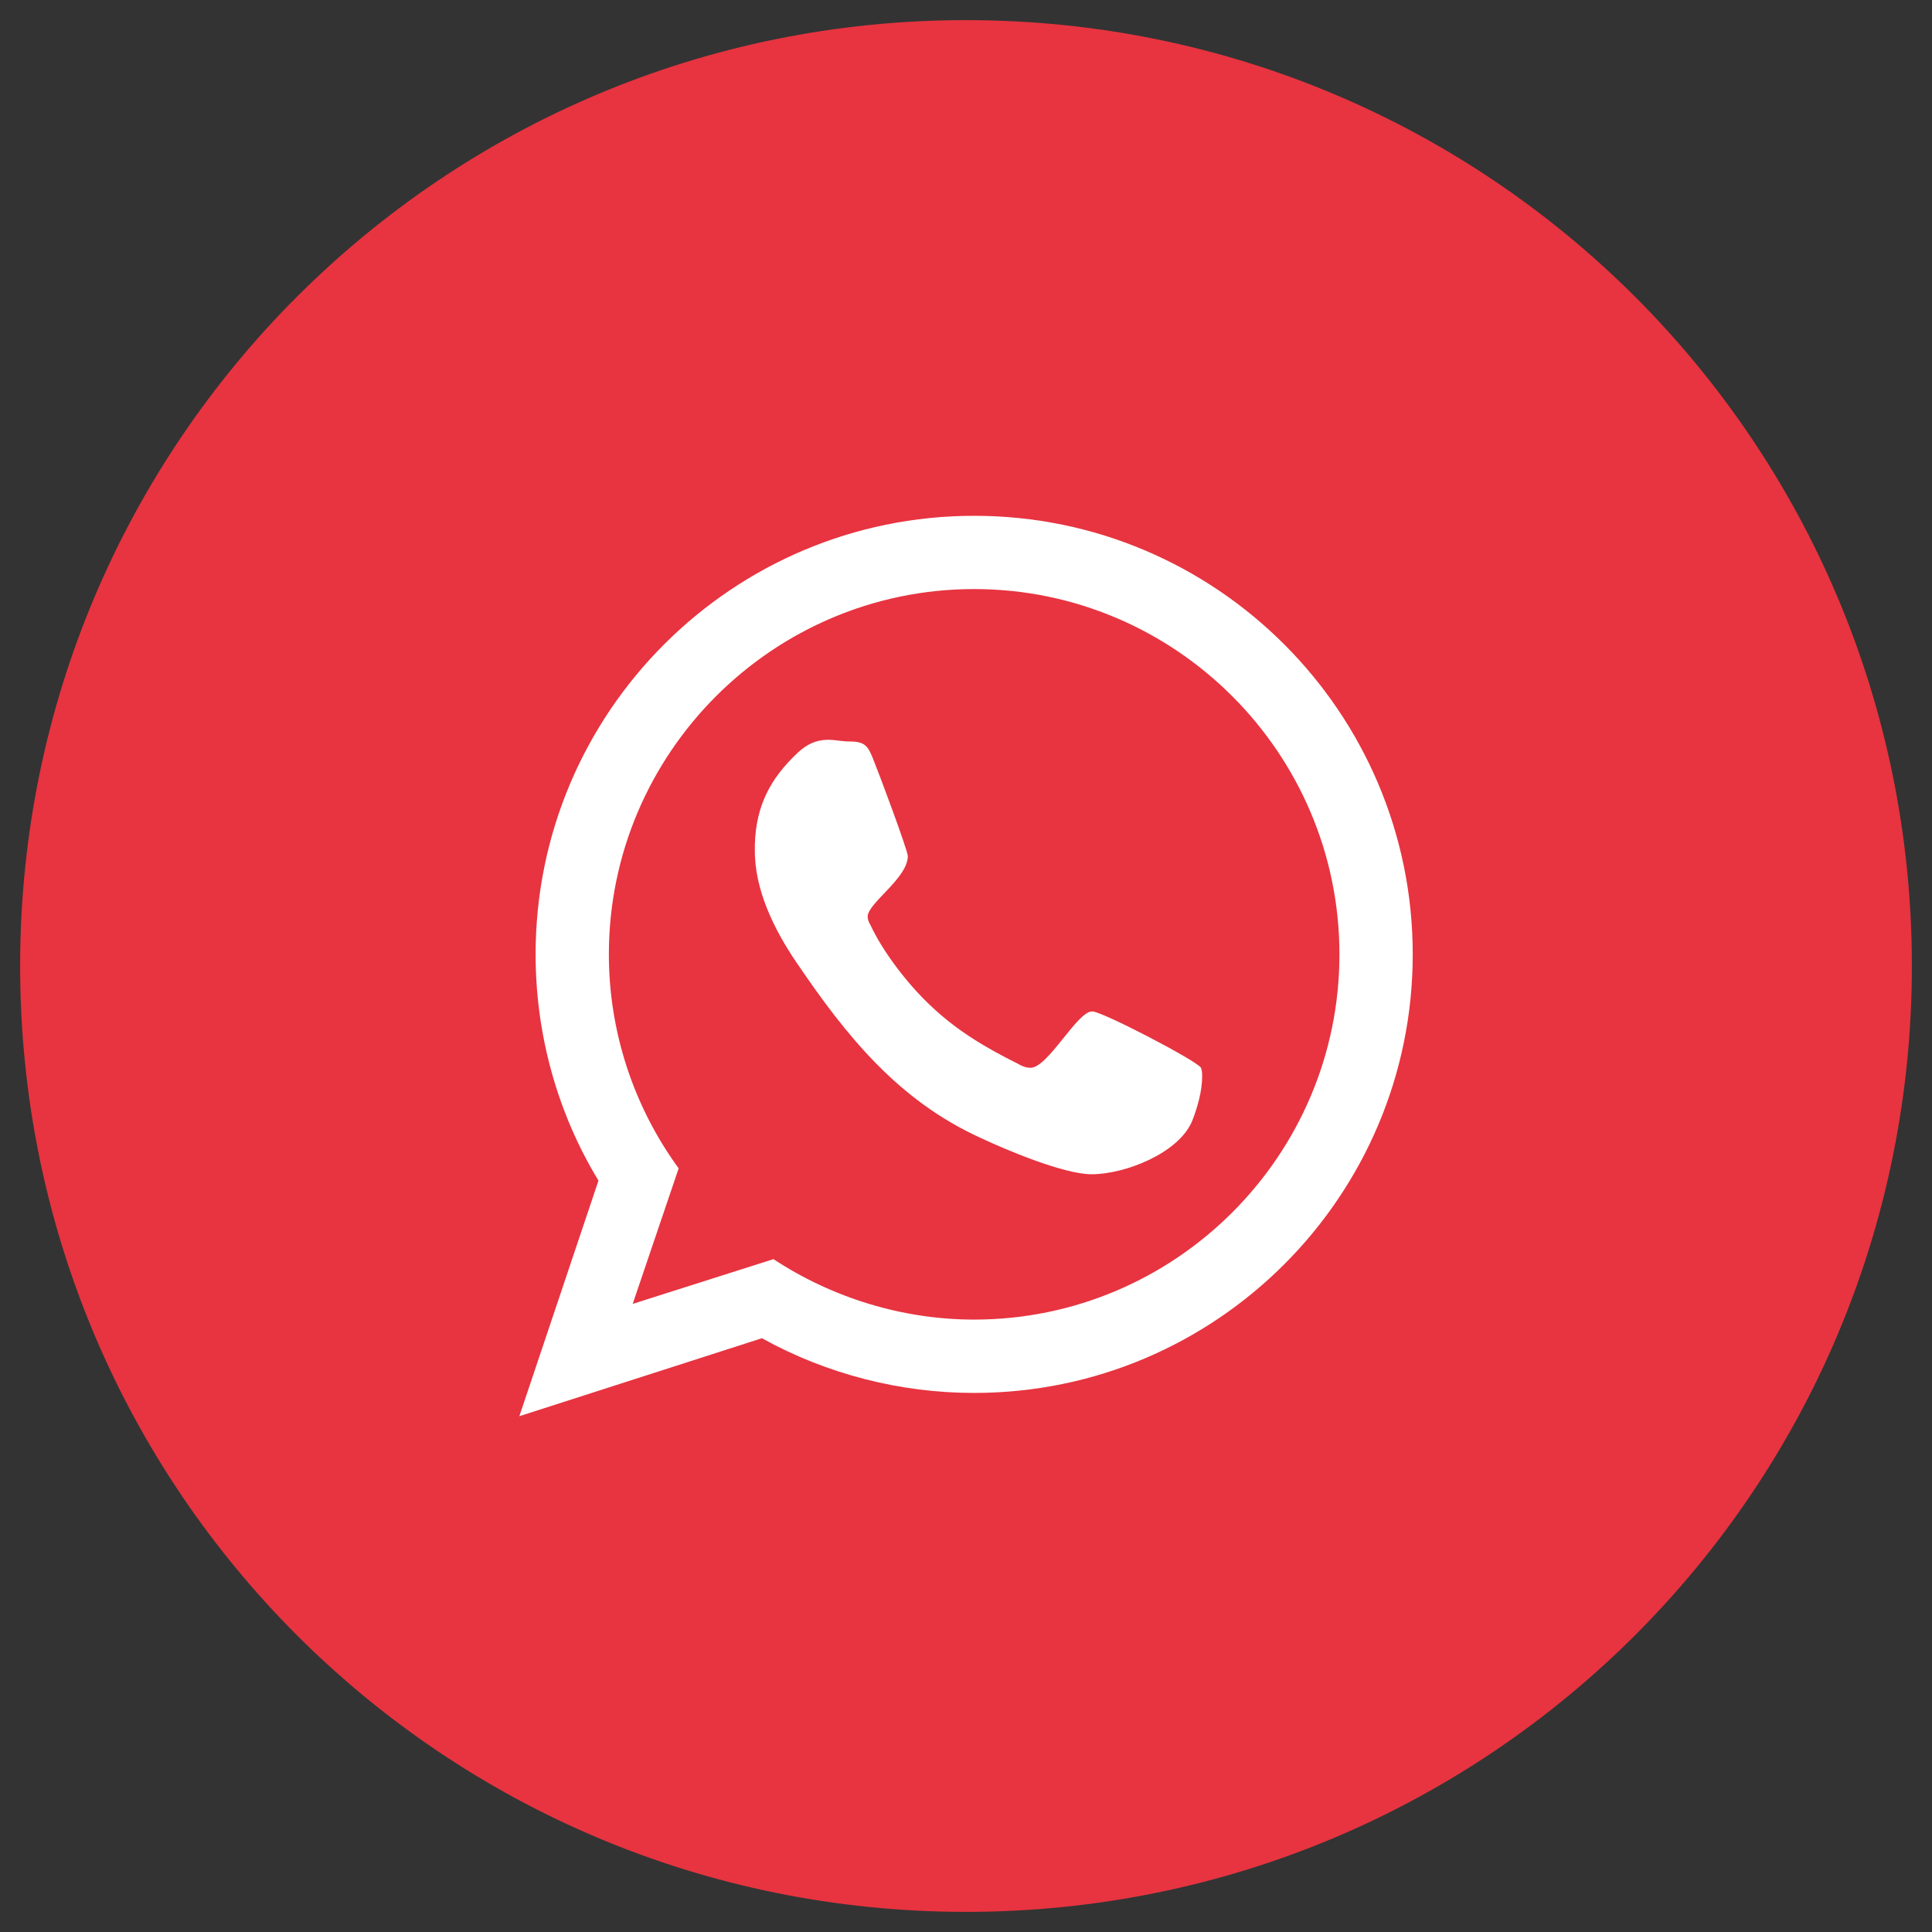
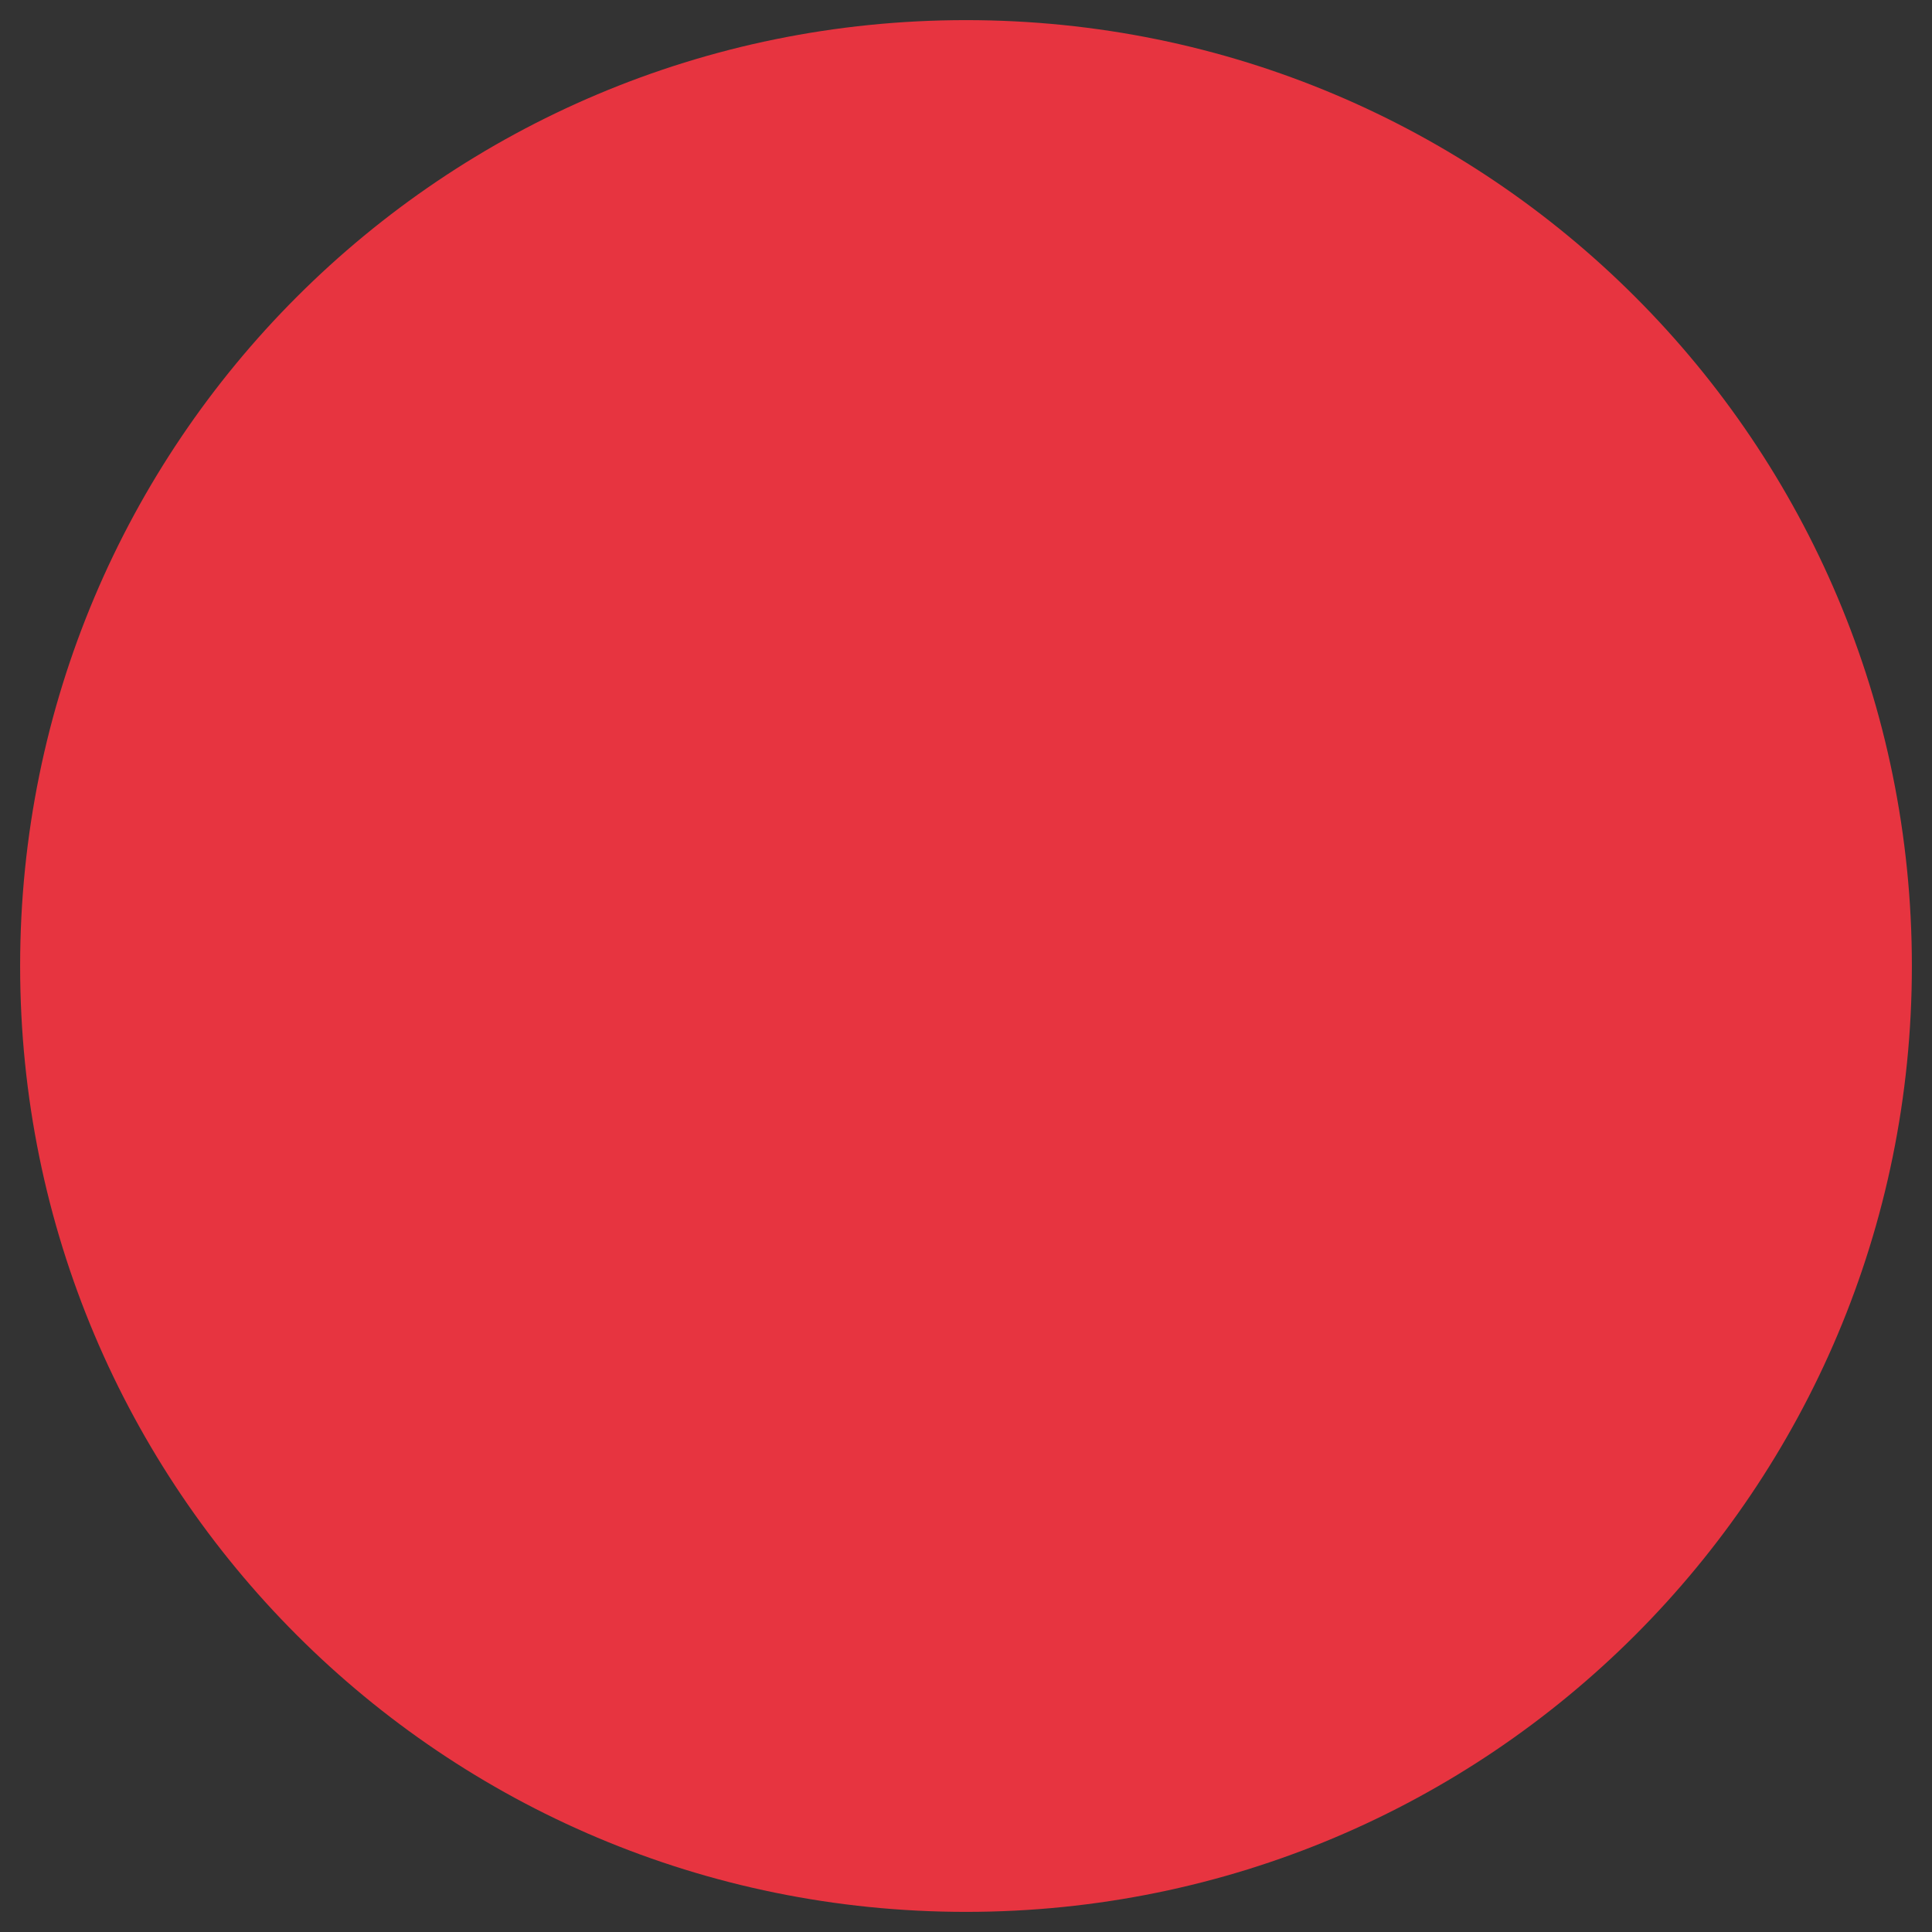
<svg xmlns="http://www.w3.org/2000/svg" version="1.1" id="Vrstva_1" x="0px" y="0px" width="48px" height="48px" viewBox="0 0 48 48" enable-background="new 0 0 48 48" xml:space="preserve">
  <rect x="0" y="0" width="48" height="48" fill="#333333" stroke="none" />
  <path fill="#E73440" d="M47.5,24C47.5,37,37,47.5,24,47.5S0.5,37,0.5,24S11,0.5,24,0.5S47.5,11,47.5,24z" />
  <g>
-     <path fill="#FFFFFF" d="M35.099,23.711c0,6.01-4.884,10.896-10.896,10.896c-1.835,0-3.656-0.464-5.274-1.359l-6.026,1.937   l1.966-5.853c-1.026-1.689-1.562-3.641-1.562-5.621c0-6.013,4.885-10.896,10.896-10.896C30.215,12.815,35.099,17.699,35.099,23.711   z M33.278,23.711c0-5.001-4.075-9.076-9.076-9.076c-5,0-9.075,4.074-9.075,9.076c0,1.907,0.607,3.771,1.734,5.317l-1.142,3.367   l3.497-1.112c1.474,0.969,3.222,1.502,4.985,1.502C29.203,32.785,33.278,28.711,33.278,23.711z M29.838,26.528   c0.029,0.073,0.029,0.16,0.029,0.217c0,0.362-0.116,0.767-0.246,1.1c-0.333,0.809-1.676,1.329-2.5,1.329   c-0.693,0-2.124-0.606-2.745-0.897c-2.066-0.938-3.353-2.543-4.596-4.377c-0.549-0.809-1.041-1.806-1.026-2.804v-0.116   c0.029-0.952,0.376-1.633,1.069-2.282c0.217-0.202,0.448-0.318,0.752-0.318c0.173,0,0.347,0.042,0.534,0.042   c0.391,0,0.462,0.116,0.606,0.493c0.102,0.244,0.839,2.21,0.839,2.355c0,0.548-0.997,1.169-0.997,1.502   c0,0.071,0.029,0.145,0.072,0.217c0.318,0.678,0.925,1.46,1.474,1.98c0.664,0.635,1.373,1.054,2.183,1.458   c0.101,0.06,0.202,0.102,0.318,0.102c0.433,0,1.155-1.401,1.531-1.401C27.381,25.127,29.736,26.355,29.838,26.528z" />
-   </g>
+     </g>
</svg>